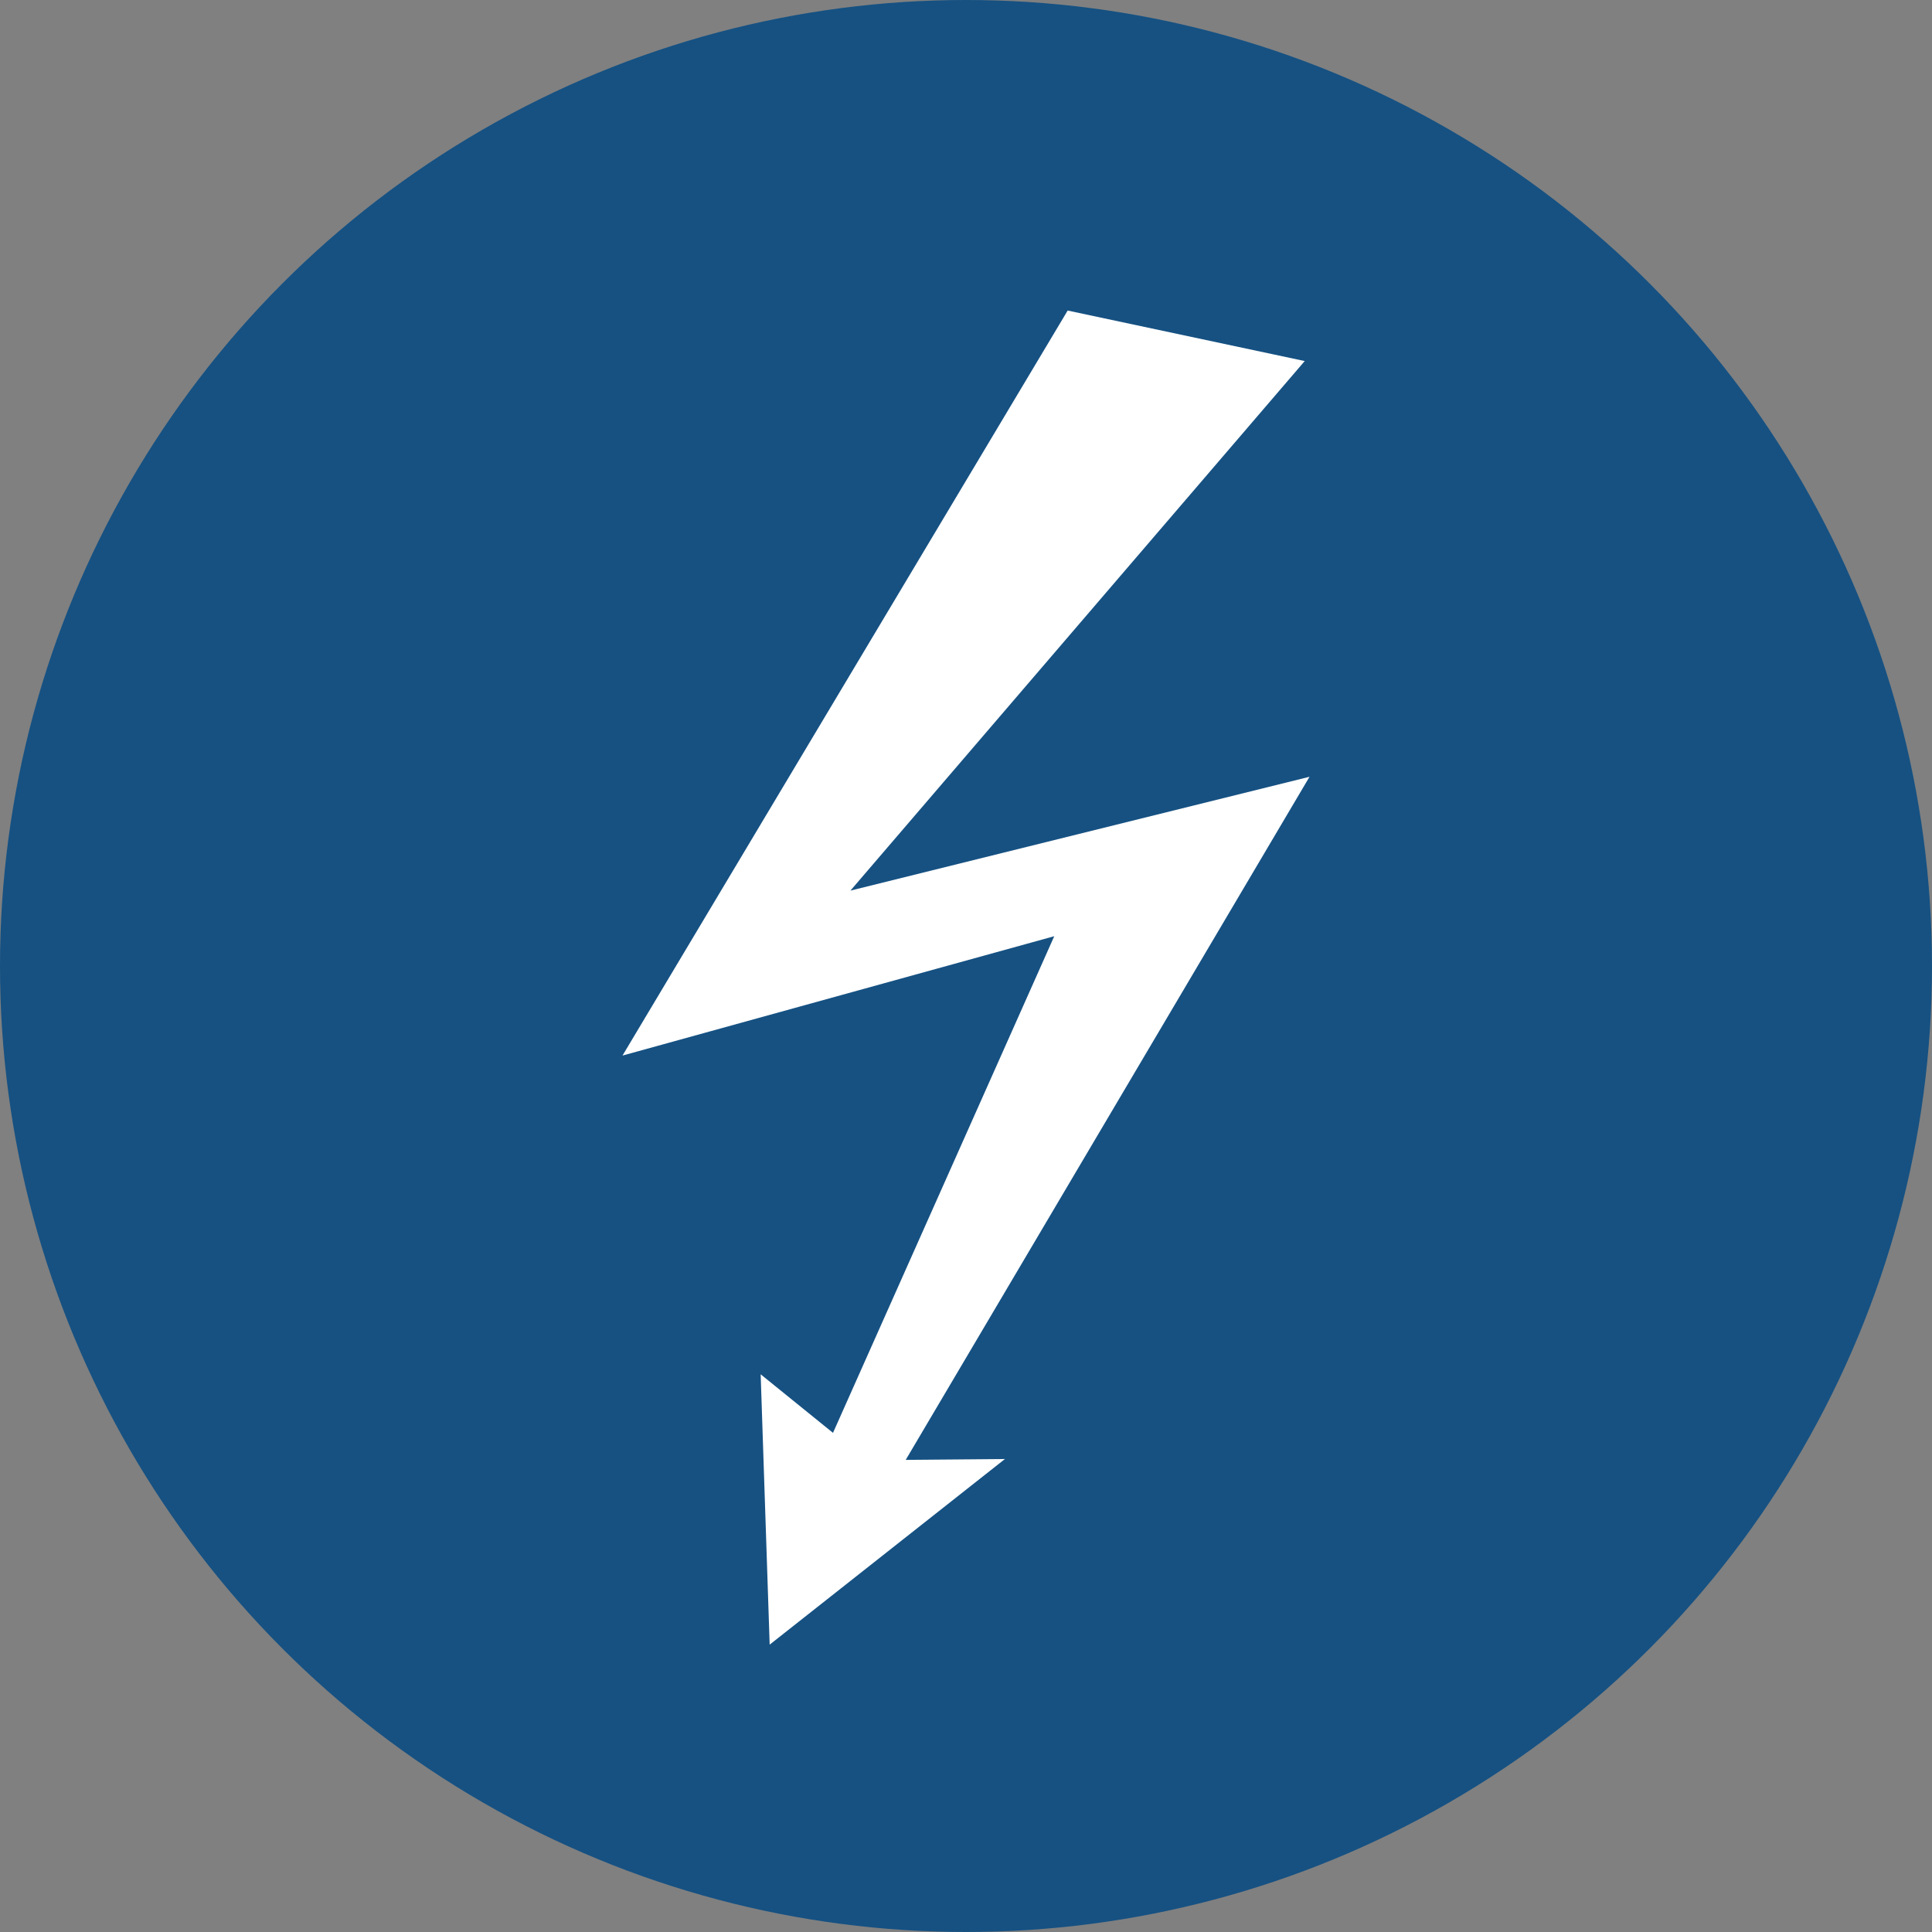
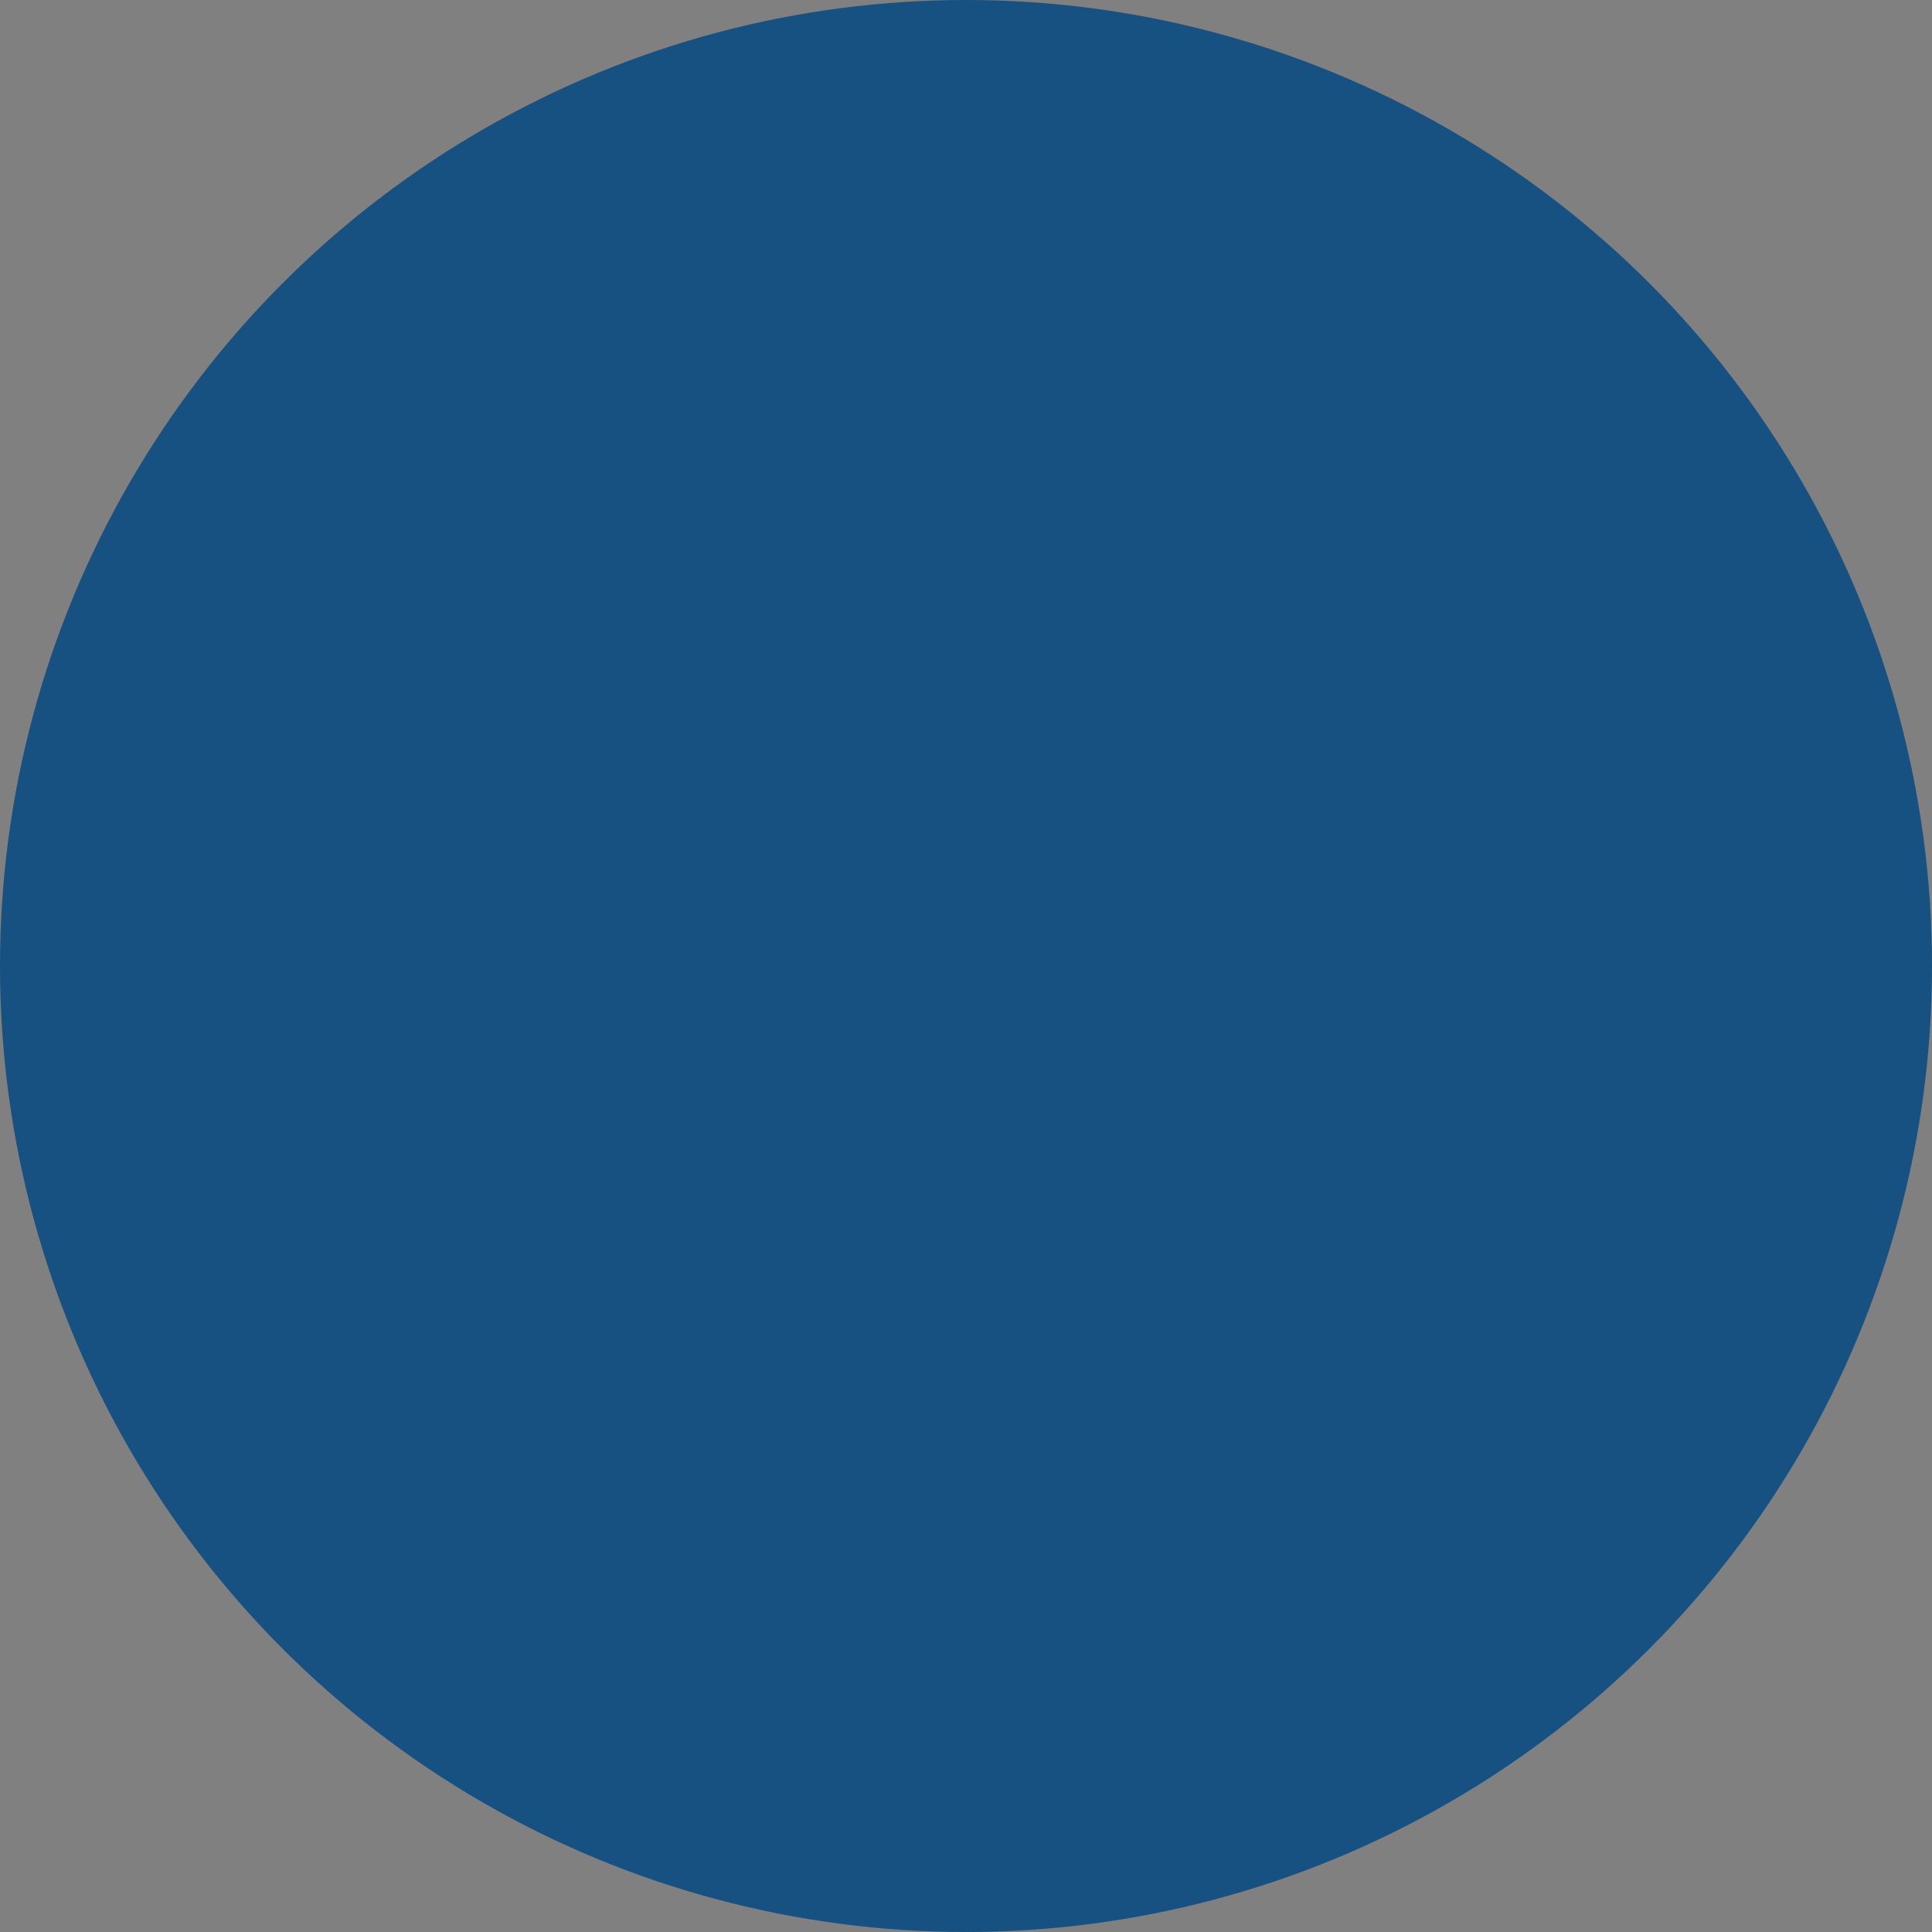
<svg xmlns="http://www.w3.org/2000/svg" id="Ebene_2" data-name="Ebene 2" viewBox="0 0 500 500">
  <rect x="0" y="0" width="500" height="500" fill="#808080" stroke="none" />
  <defs>
    <style>
      .cls-1 {
        fill: #fff;
      }

      .cls-2 {
        fill: #165182;
      }
    </style>
  </defs>
  <circle class="cls-2" cx="250" cy="250" r="250" />
-   <polygon class="cls-1" points="276.31 80.37 161.1 273.18 272.84 242.29 215.58 370.82 196.86 355.67 199.19 425.63 260.08 377.59 234.4 377.81 338.9 201.03 220.09 230.49 337.66 93.44 276.31 80.37" />
</svg>